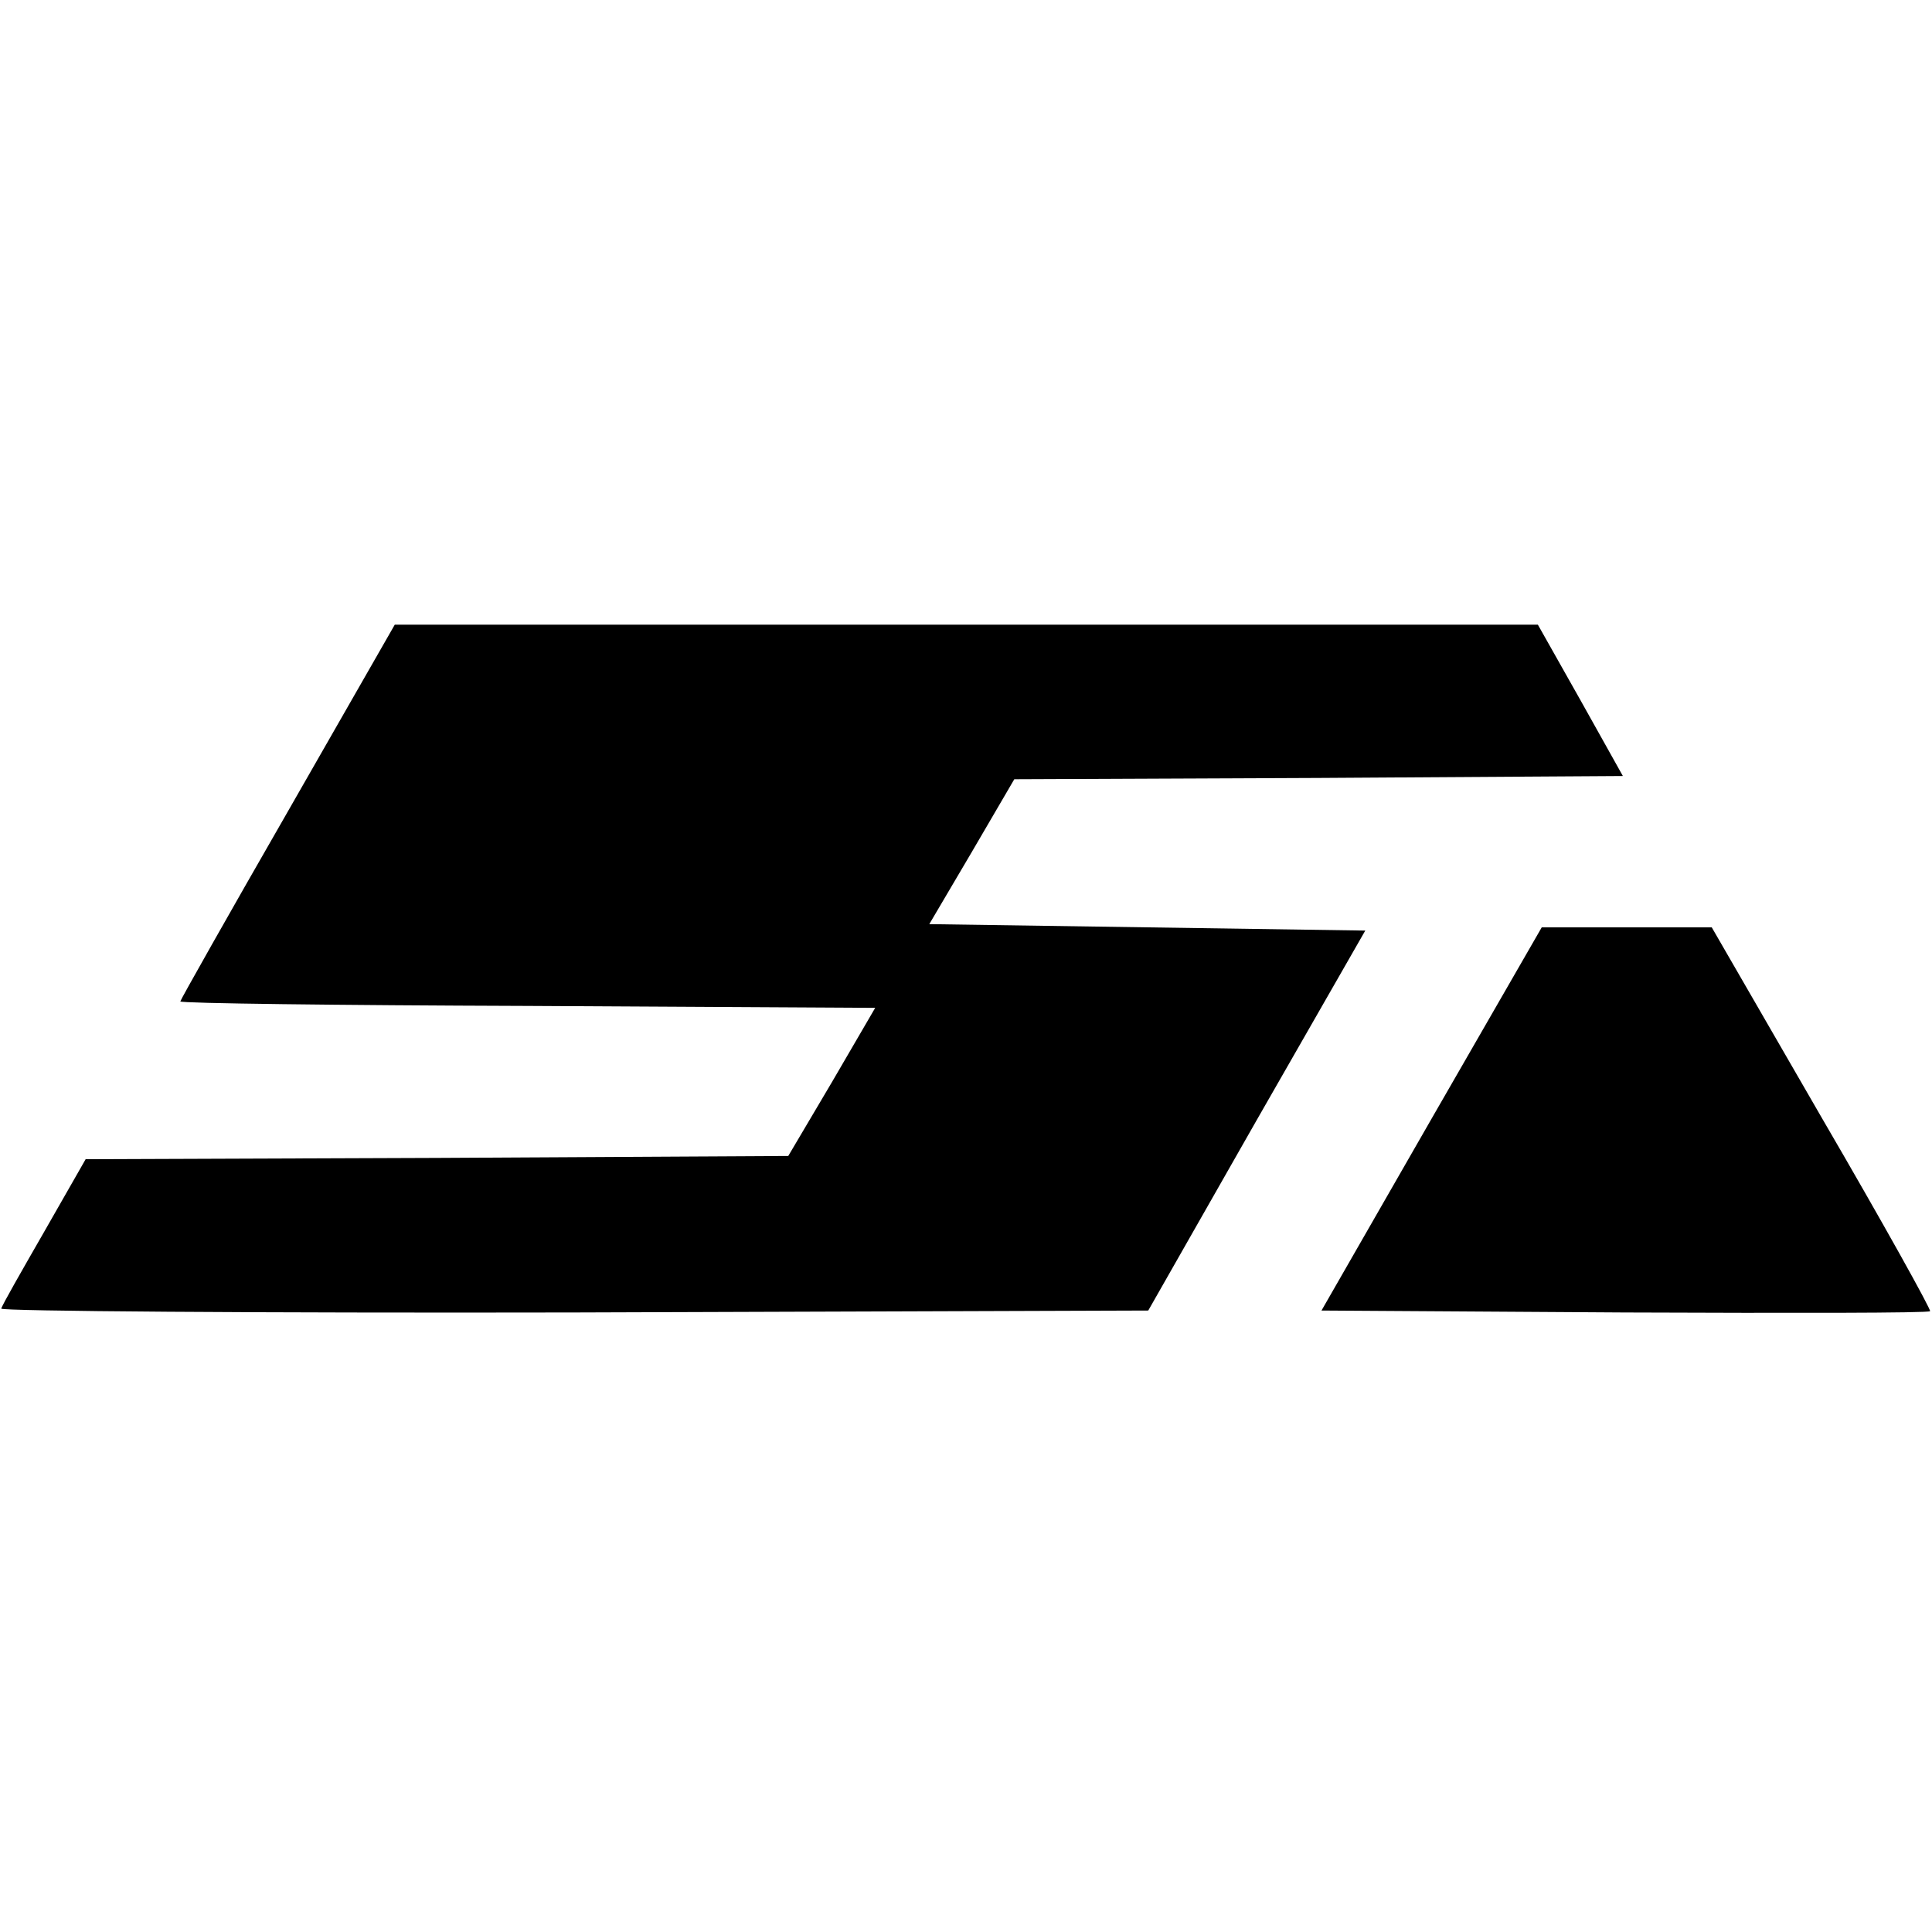
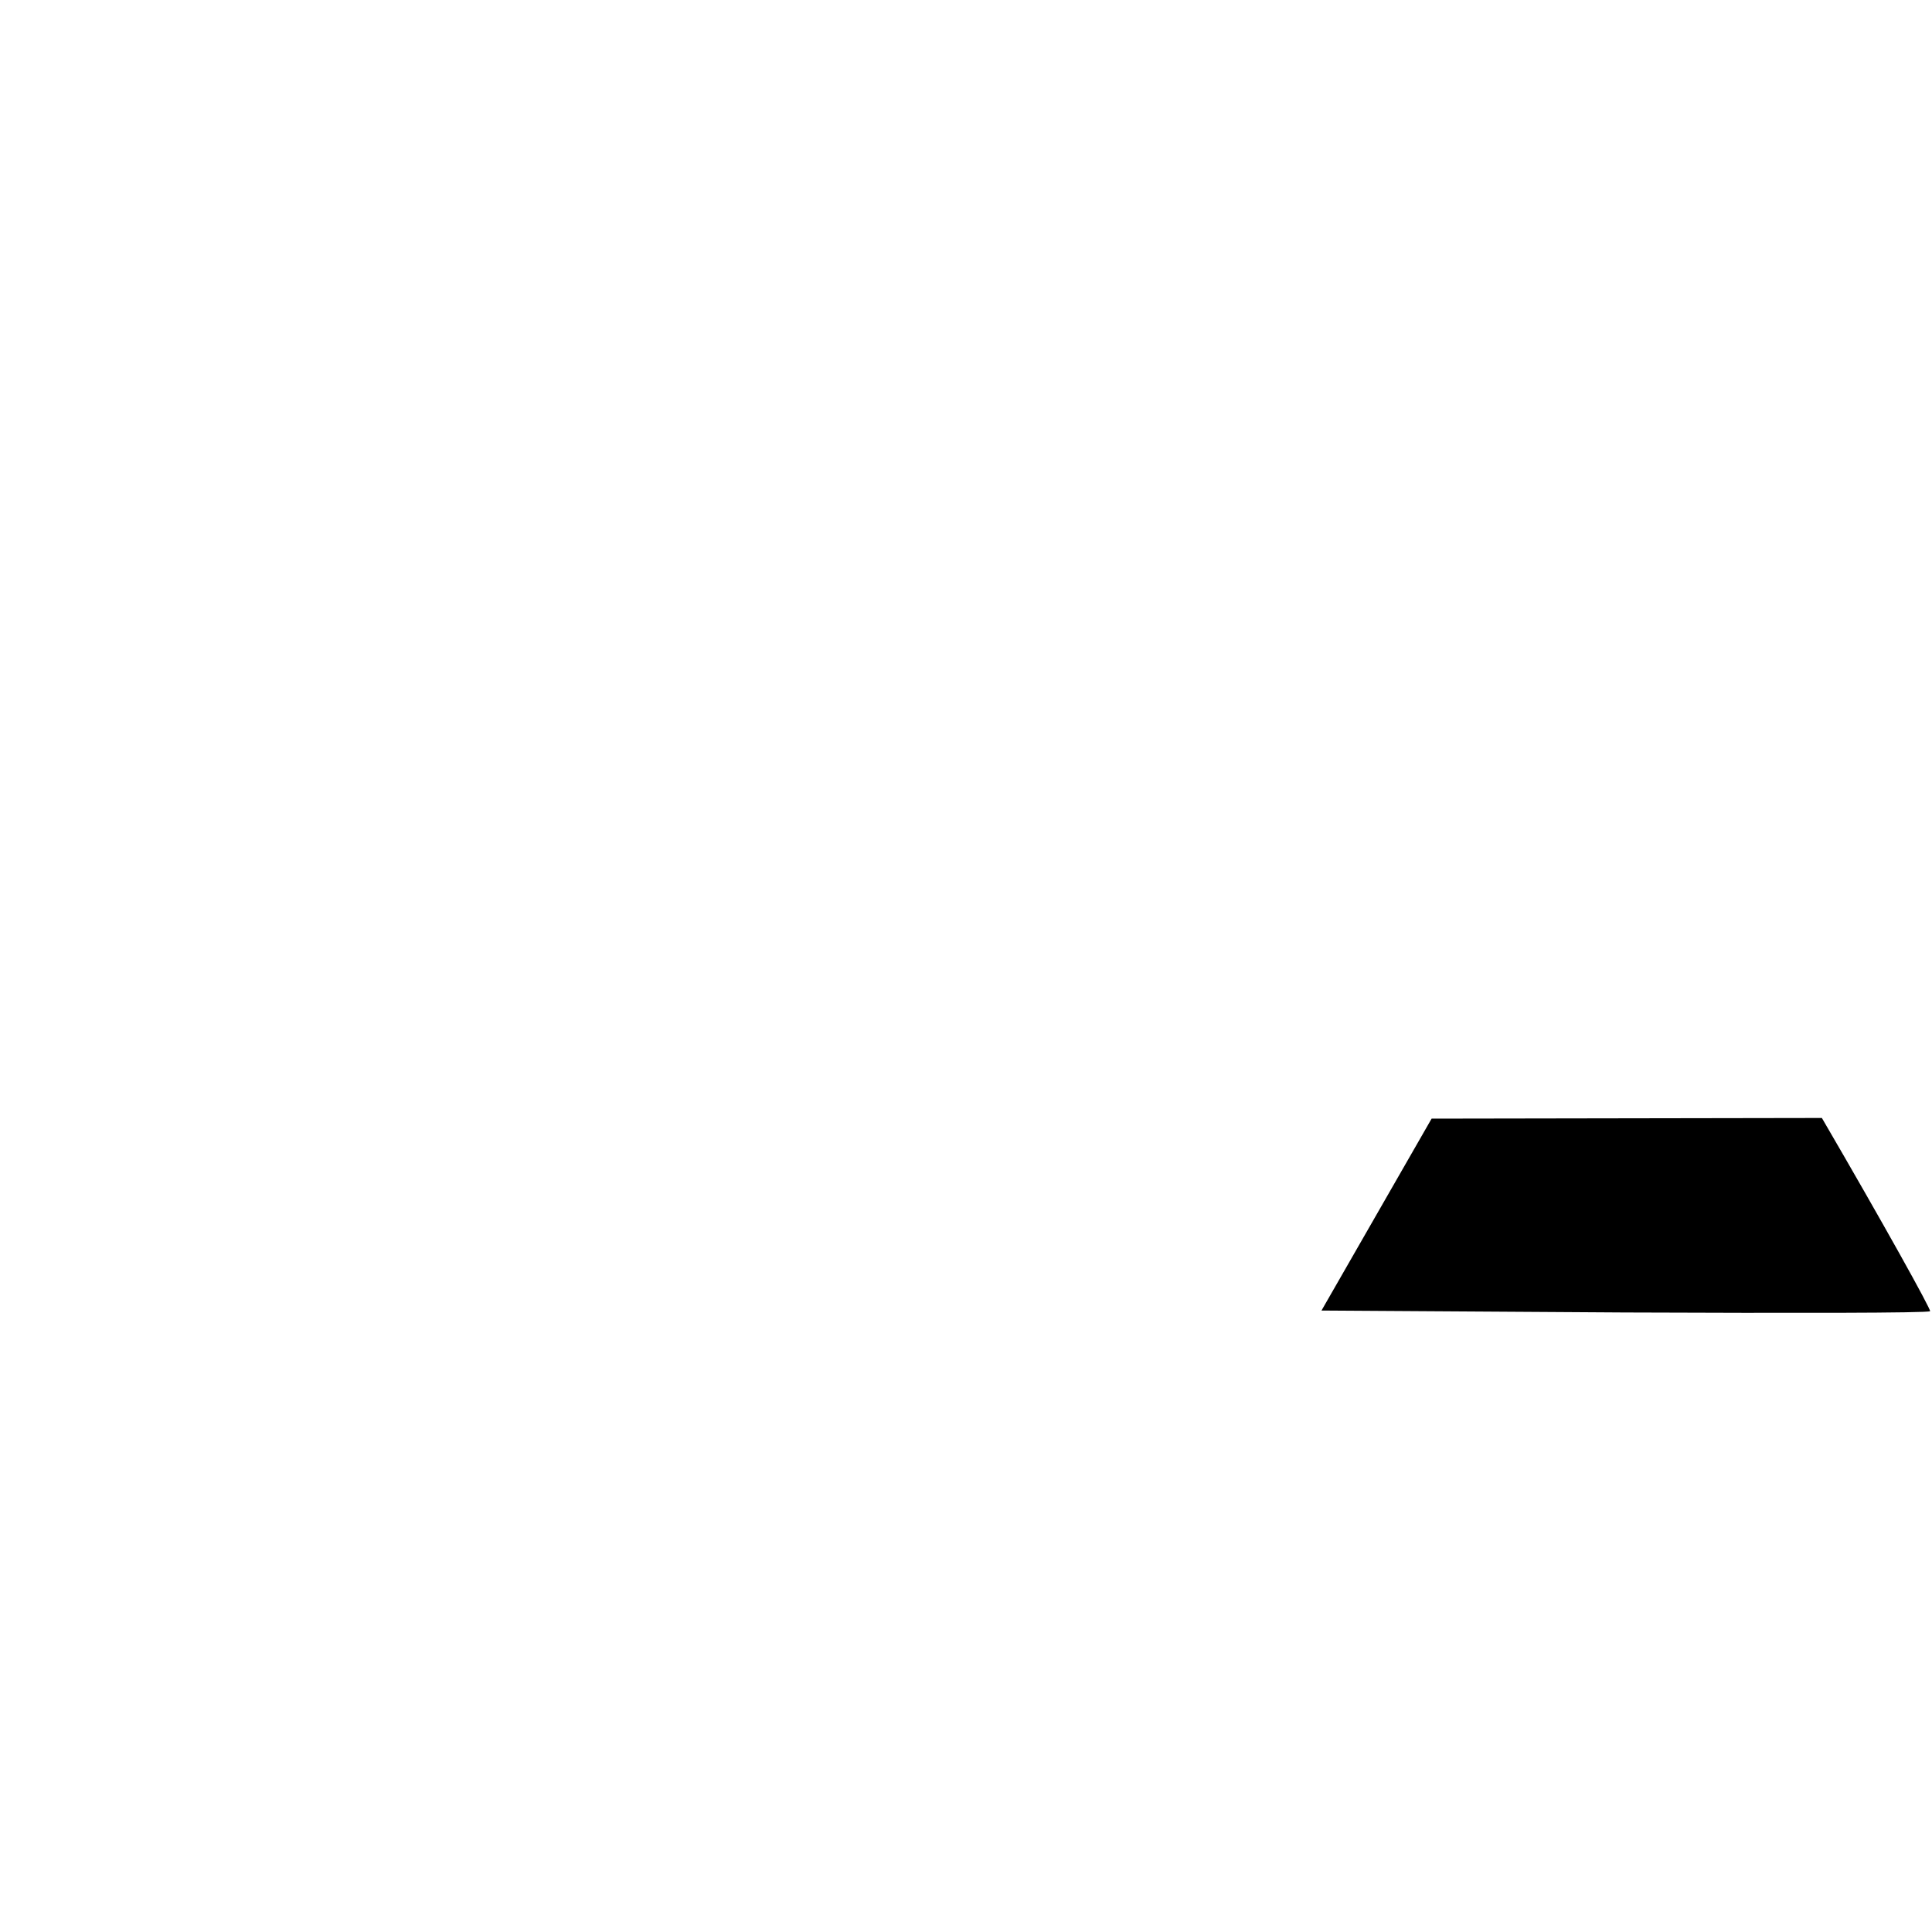
<svg xmlns="http://www.w3.org/2000/svg" version="1.1" width="300pt" height="300pt">
  <svg version="1.0" width="300pt" height="300pt" viewBox="0 0 300 300" preserveAspectRatio="xMidYMid meet">
    <g transform="translate(0,300) scale(0.1,-0.1)" fill="#000000" stroke="none">
-       <path d="M447 1740 c-92 -160 -167 -293 -167 -295 0 -3 243 -6 540 -7 l539 -3 -67 -115 -68 -115 -545 -3 -546 -2 -64 -112 c-35 -61 -66 -115 -67 -120 -2 -4 398 -7 889 -6 l892 3 168 295 169 295 -338 5 -339 5 66 112 66 113 472 2 473 3 -66 118 -66 117 -887 0 -888 0 -166 -290z" />
-       <path d="M2223 1263 l-171 -298 470 -3 c259 -1 473 -1 475 2 2 2 -73 137 -168 300 l-171 296 -132 0 -132 0 -171 -297z" />
+       <path d="M2223 1263 l-171 -298 470 -3 c259 -1 473 -1 475 2 2 2 -73 137 -168 300 z" />
    </g>
  </svg>
  <style>@media (prefers-color-scheme: light) { :root { filter: none; } }
@media (prefers-color-scheme: dark) { :root { filter: invert(100%); } }
</style>
</svg>